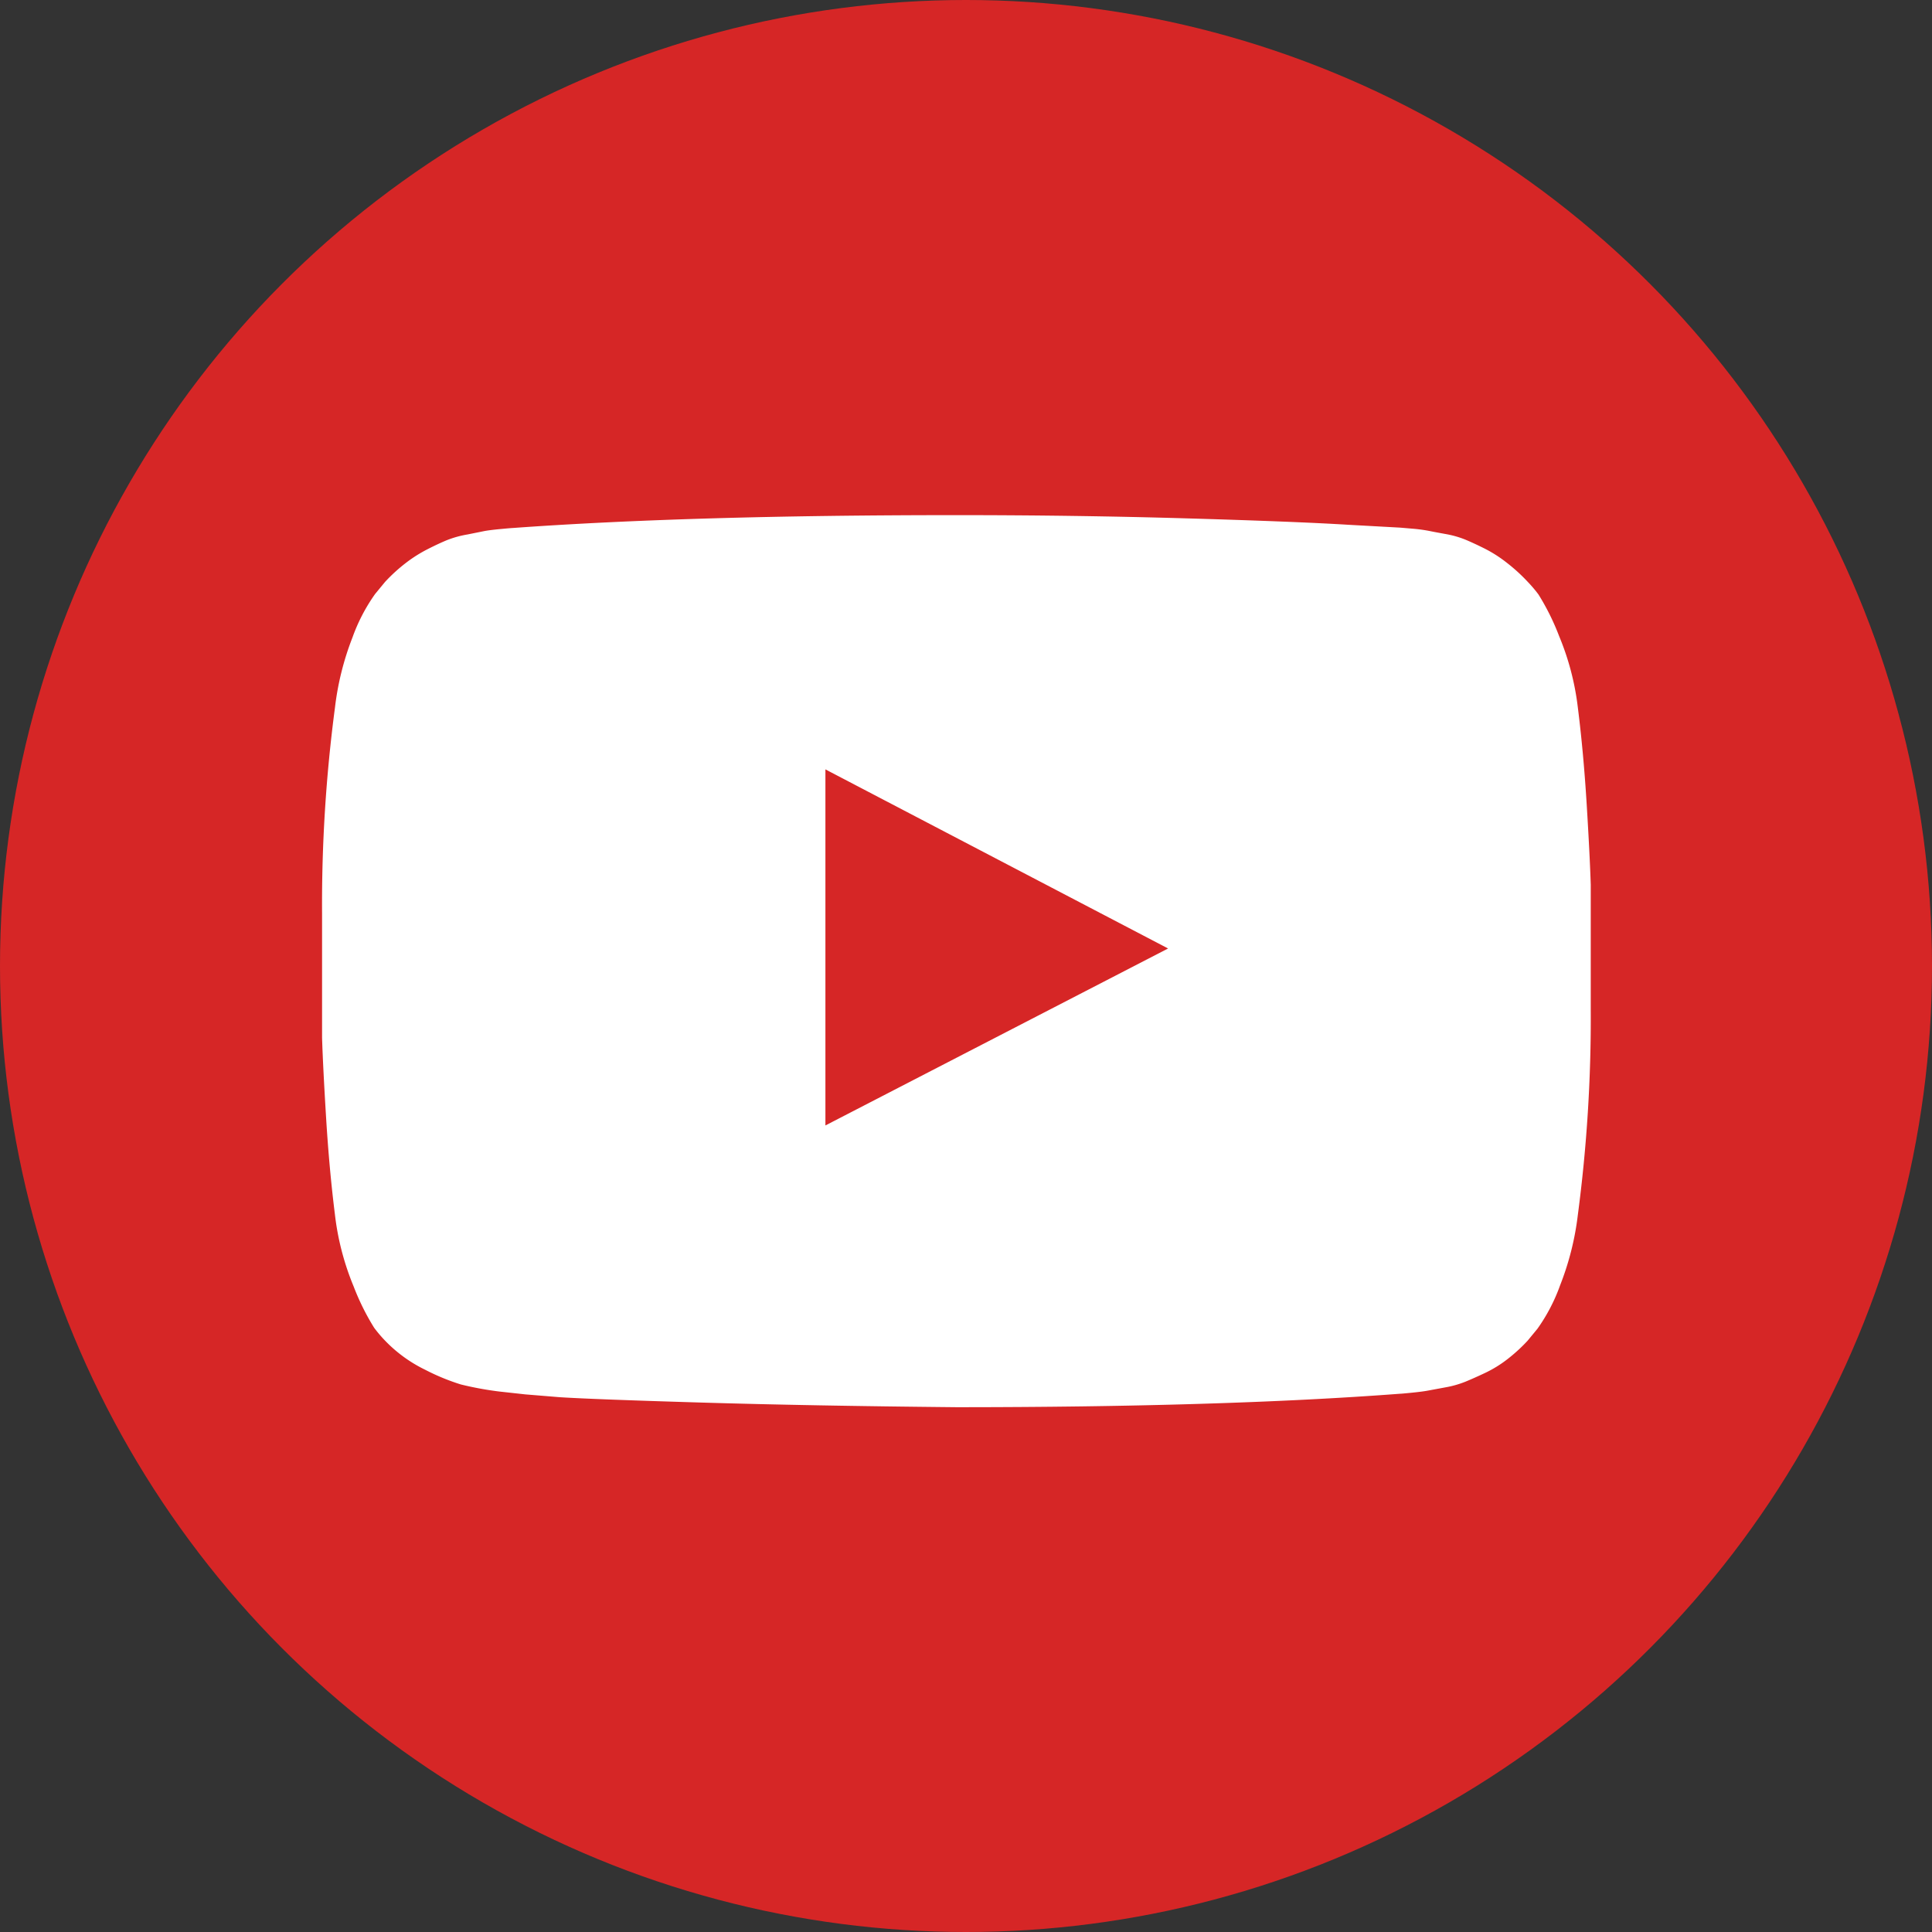
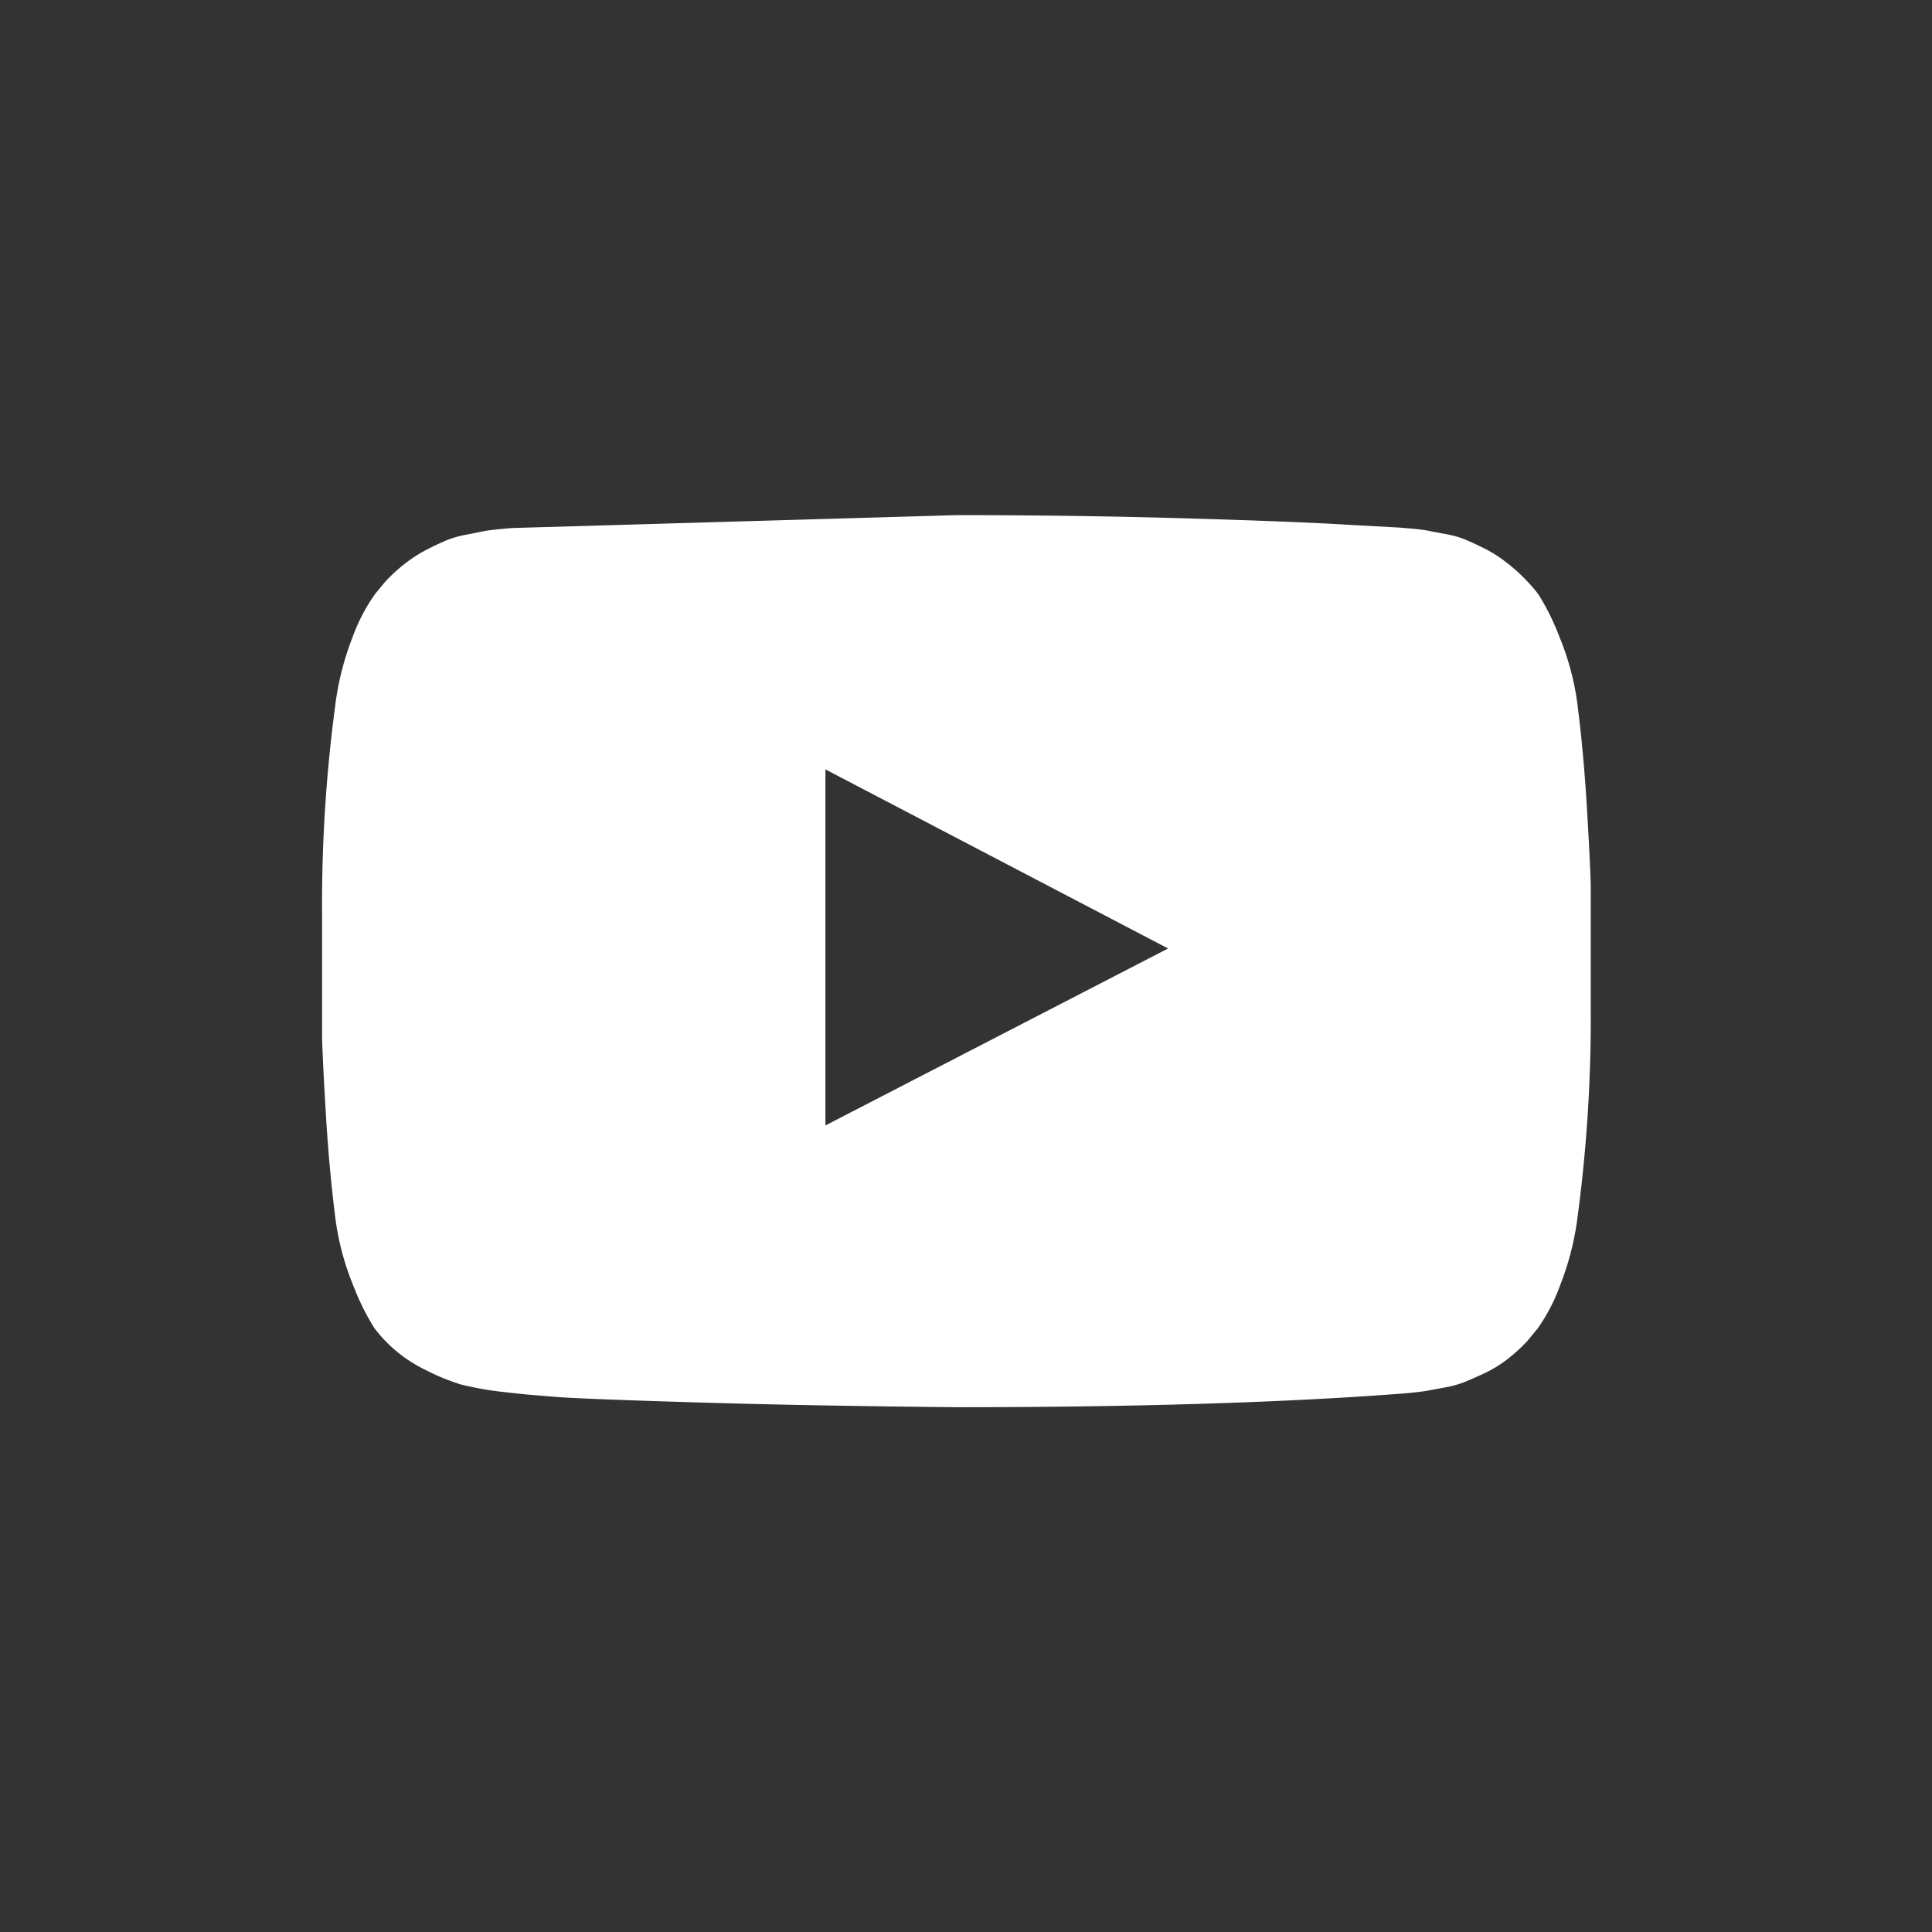
<svg xmlns="http://www.w3.org/2000/svg" id="Group_29893" data-name="Group 29893" width="30" height="30" viewBox="0 0 30 30">
  <rect x="0" y="0" width="30" height="30" fill="#333333" stroke="none" />
-   <circle id="Ellipse_1" data-name="Ellipse 1" cx="15" cy="15" r="15" fill="#d62626" />
-   <path id="youtube-play" d="M7.816,9.677l5.321-2.748L7.816,4.148v5.53ZM9.85.2Q11.7.2,13.417.25t2.523.1l.8.044.187.016a2.44,2.44,0,0,1,.253.033q.077.016.258.049a1.511,1.511,0,0,1,.314.088q.132.055.308.143A2.06,2.06,0,0,1,18.4.942a2.707,2.707,0,0,1,.319.291,2.069,2.069,0,0,1,.17.2,3.743,3.743,0,0,1,.319.643A4.146,4.146,0,0,1,19.5,3.19q.088.7.137,1.5T19.7,5.94V7.875a23.263,23.263,0,0,1-.2,3.188,4.4,4.4,0,0,1-.275,1.094,2.774,2.774,0,0,1-.352.676l-.154.187a2.591,2.591,0,0,1-.319.291,1.875,1.875,0,0,1-.341.209q-.176.083-.308.137a1.571,1.571,0,0,1-.314.088l-.264.049q-.083.016-.253.033t-.181.016q-2.759.209-6.893.209-2.275-.022-3.952-.072t-2.2-.083l-.538-.044-.4-.044a5.148,5.148,0,0,1-.6-.11A3.409,3.409,0,0,1,1.6,13.47a2.189,2.189,0,0,1-.621-.451,2.069,2.069,0,0,1-.17-.2,3.743,3.743,0,0,1-.319-.643A4.146,4.146,0,0,1,.2,11.062q-.088-.7-.137-1.5T0,8.314V6.379A23.263,23.263,0,0,1,.2,3.191,4.4,4.4,0,0,1,.472,2.1a2.774,2.774,0,0,1,.352-.676l.154-.187A2.591,2.591,0,0,1,1.3.943a2.153,2.153,0,0,1,.34-.215Q1.813.64,1.945.586A1.585,1.585,0,0,1,2.259.5L2.517.448Q2.6.432,2.77.416T2.957.4Q5.716.2,9.85.2Z" transform="translate(5.001 7.799)" fill="#fff" />
+   <path id="youtube-play" d="M7.816,9.677l5.321-2.748L7.816,4.148v5.53ZM9.85.2Q11.7.2,13.417.25t2.523.1l.8.044.187.016a2.44,2.44,0,0,1,.253.033q.077.016.258.049a1.511,1.511,0,0,1,.314.088q.132.055.308.143A2.06,2.06,0,0,1,18.4.942a2.707,2.707,0,0,1,.319.291,2.069,2.069,0,0,1,.17.2,3.743,3.743,0,0,1,.319.643A4.146,4.146,0,0,1,19.5,3.19q.088.7.137,1.5T19.7,5.94V7.875a23.263,23.263,0,0,1-.2,3.188,4.4,4.4,0,0,1-.275,1.094,2.774,2.774,0,0,1-.352.676l-.154.187a2.591,2.591,0,0,1-.319.291,1.875,1.875,0,0,1-.341.209q-.176.083-.308.137a1.571,1.571,0,0,1-.314.088l-.264.049q-.083.016-.253.033t-.181.016q-2.759.209-6.893.209-2.275-.022-3.952-.072t-2.2-.083l-.538-.044-.4-.044a5.148,5.148,0,0,1-.6-.11A3.409,3.409,0,0,1,1.6,13.47a2.189,2.189,0,0,1-.621-.451,2.069,2.069,0,0,1-.17-.2,3.743,3.743,0,0,1-.319-.643A4.146,4.146,0,0,1,.2,11.062q-.088-.7-.137-1.5T0,8.314V6.379A23.263,23.263,0,0,1,.2,3.191,4.4,4.4,0,0,1,.472,2.1a2.774,2.774,0,0,1,.352-.676l.154-.187A2.591,2.591,0,0,1,1.3.943a2.153,2.153,0,0,1,.34-.215Q1.813.64,1.945.586A1.585,1.585,0,0,1,2.259.5L2.517.448Q2.6.432,2.77.416T2.957.4Z" transform="translate(5.001 7.799)" fill="#fff" />
</svg>